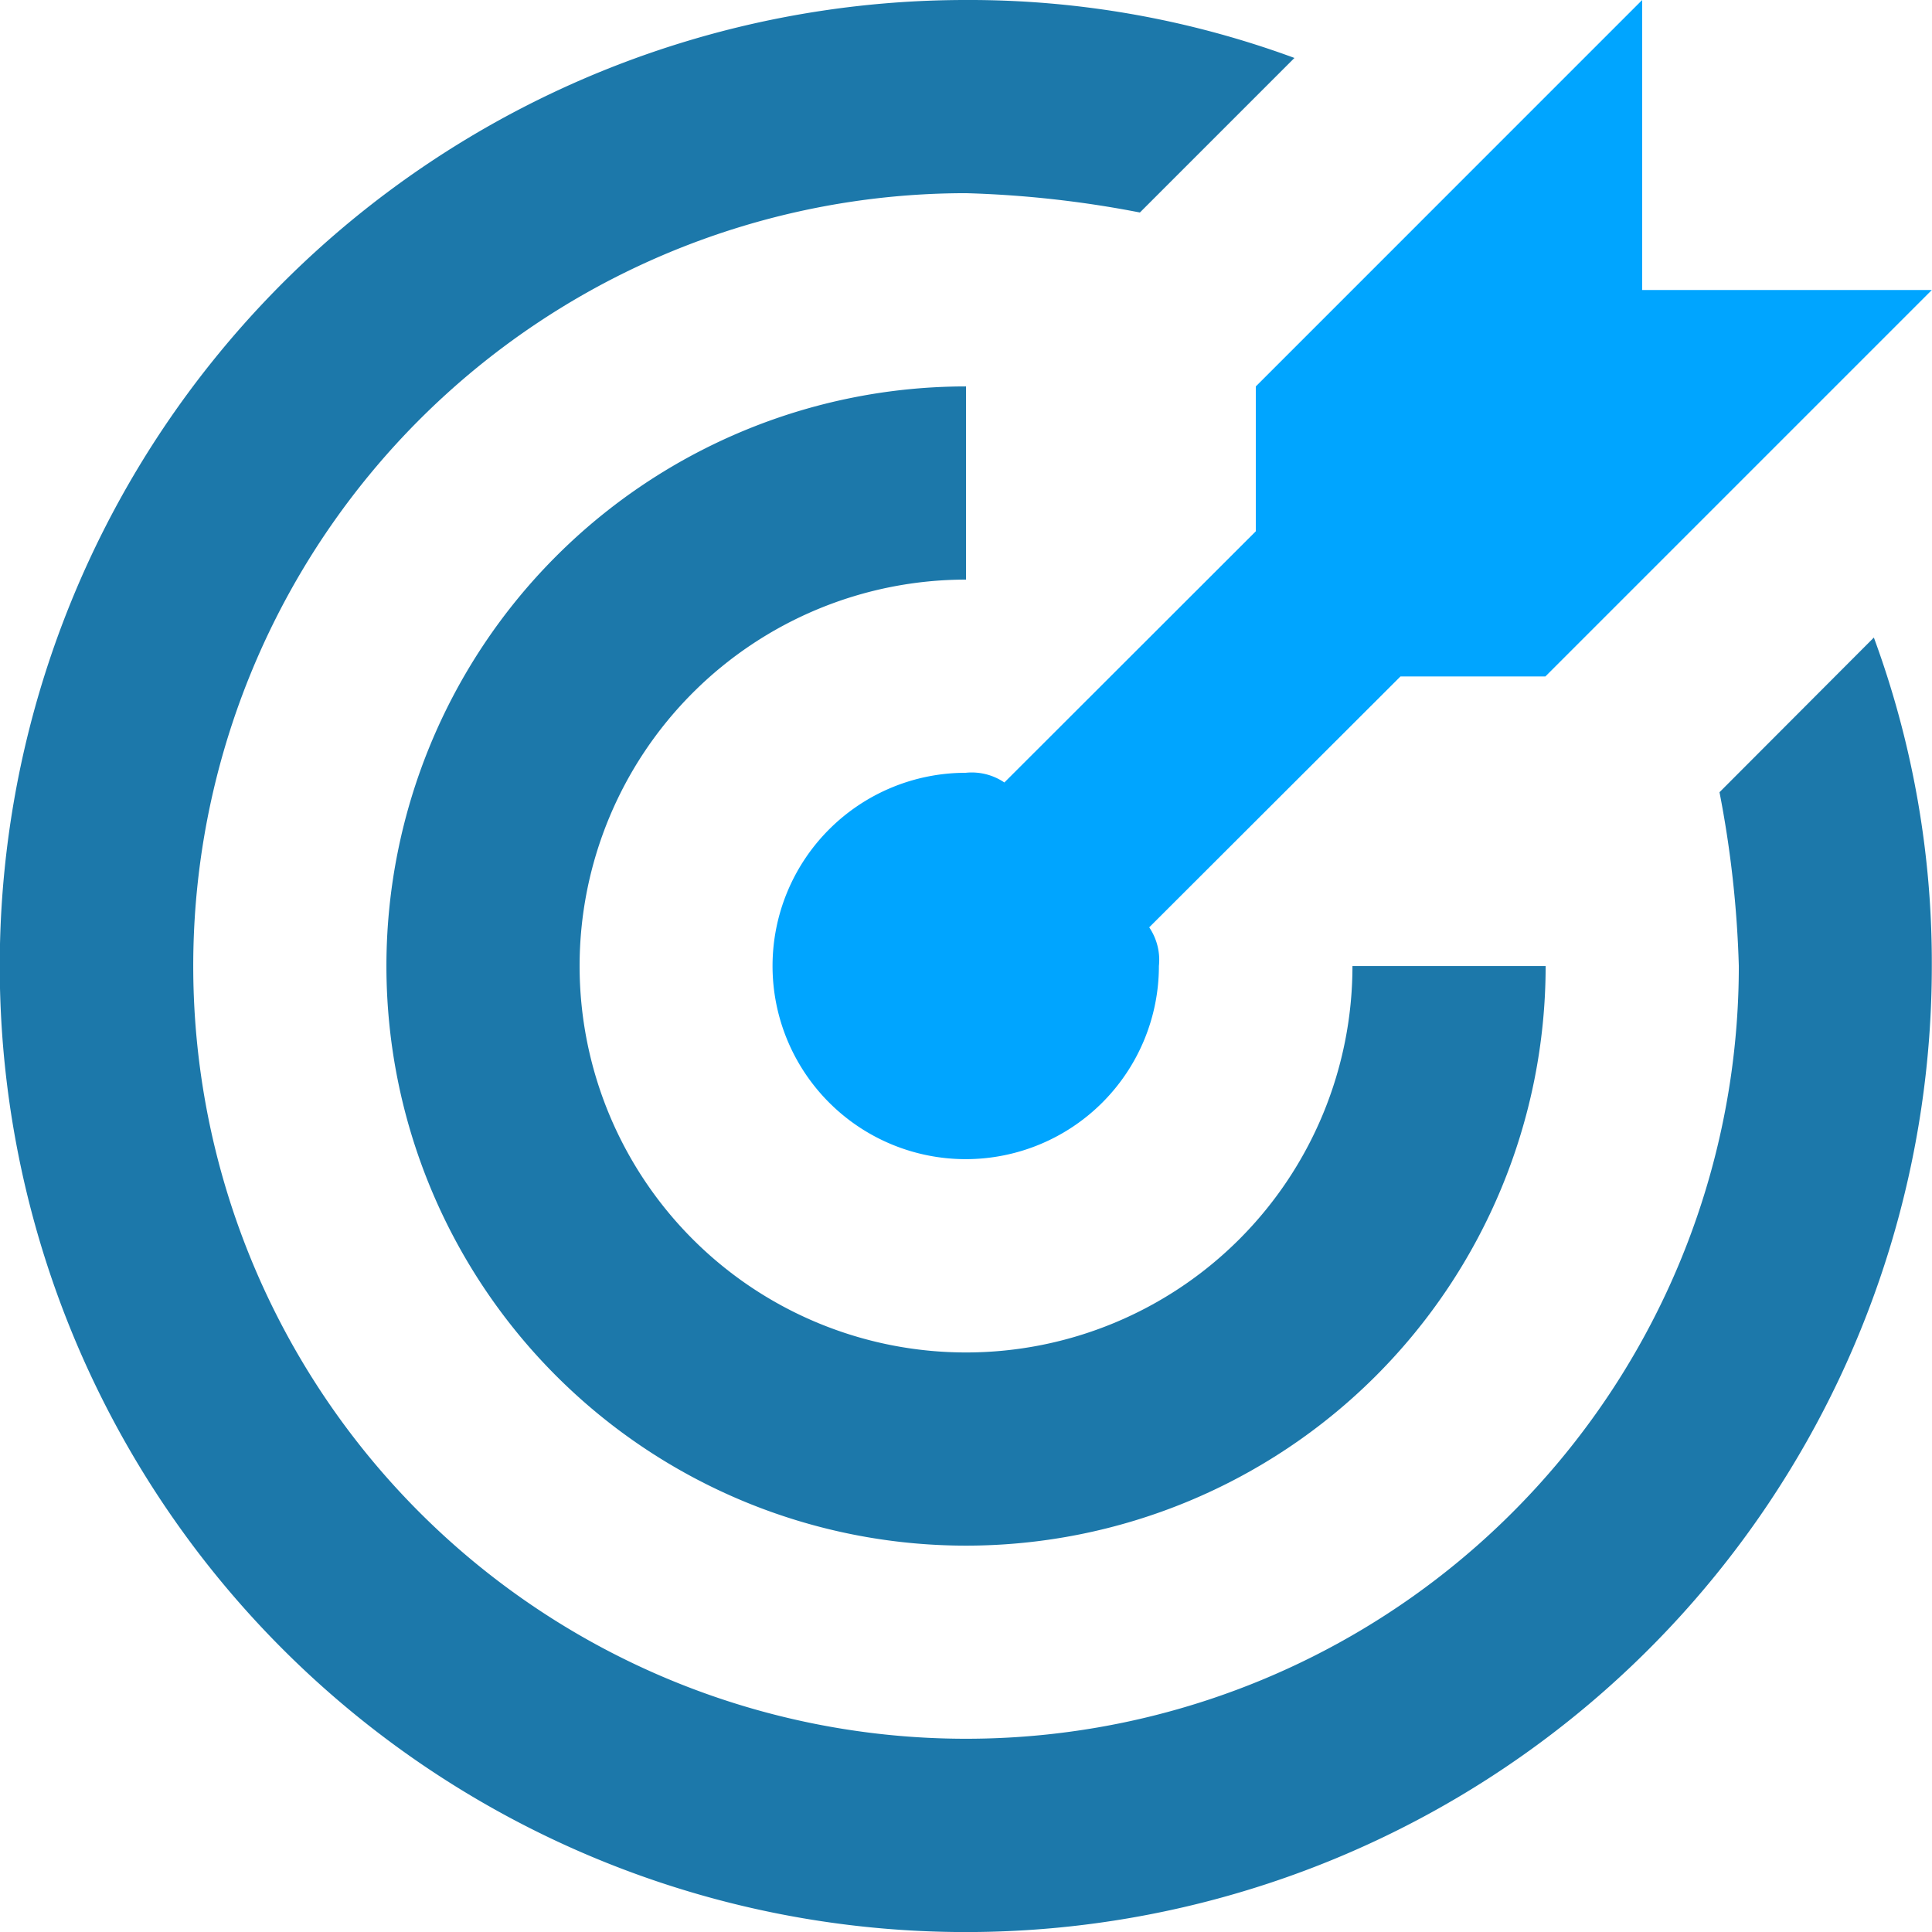
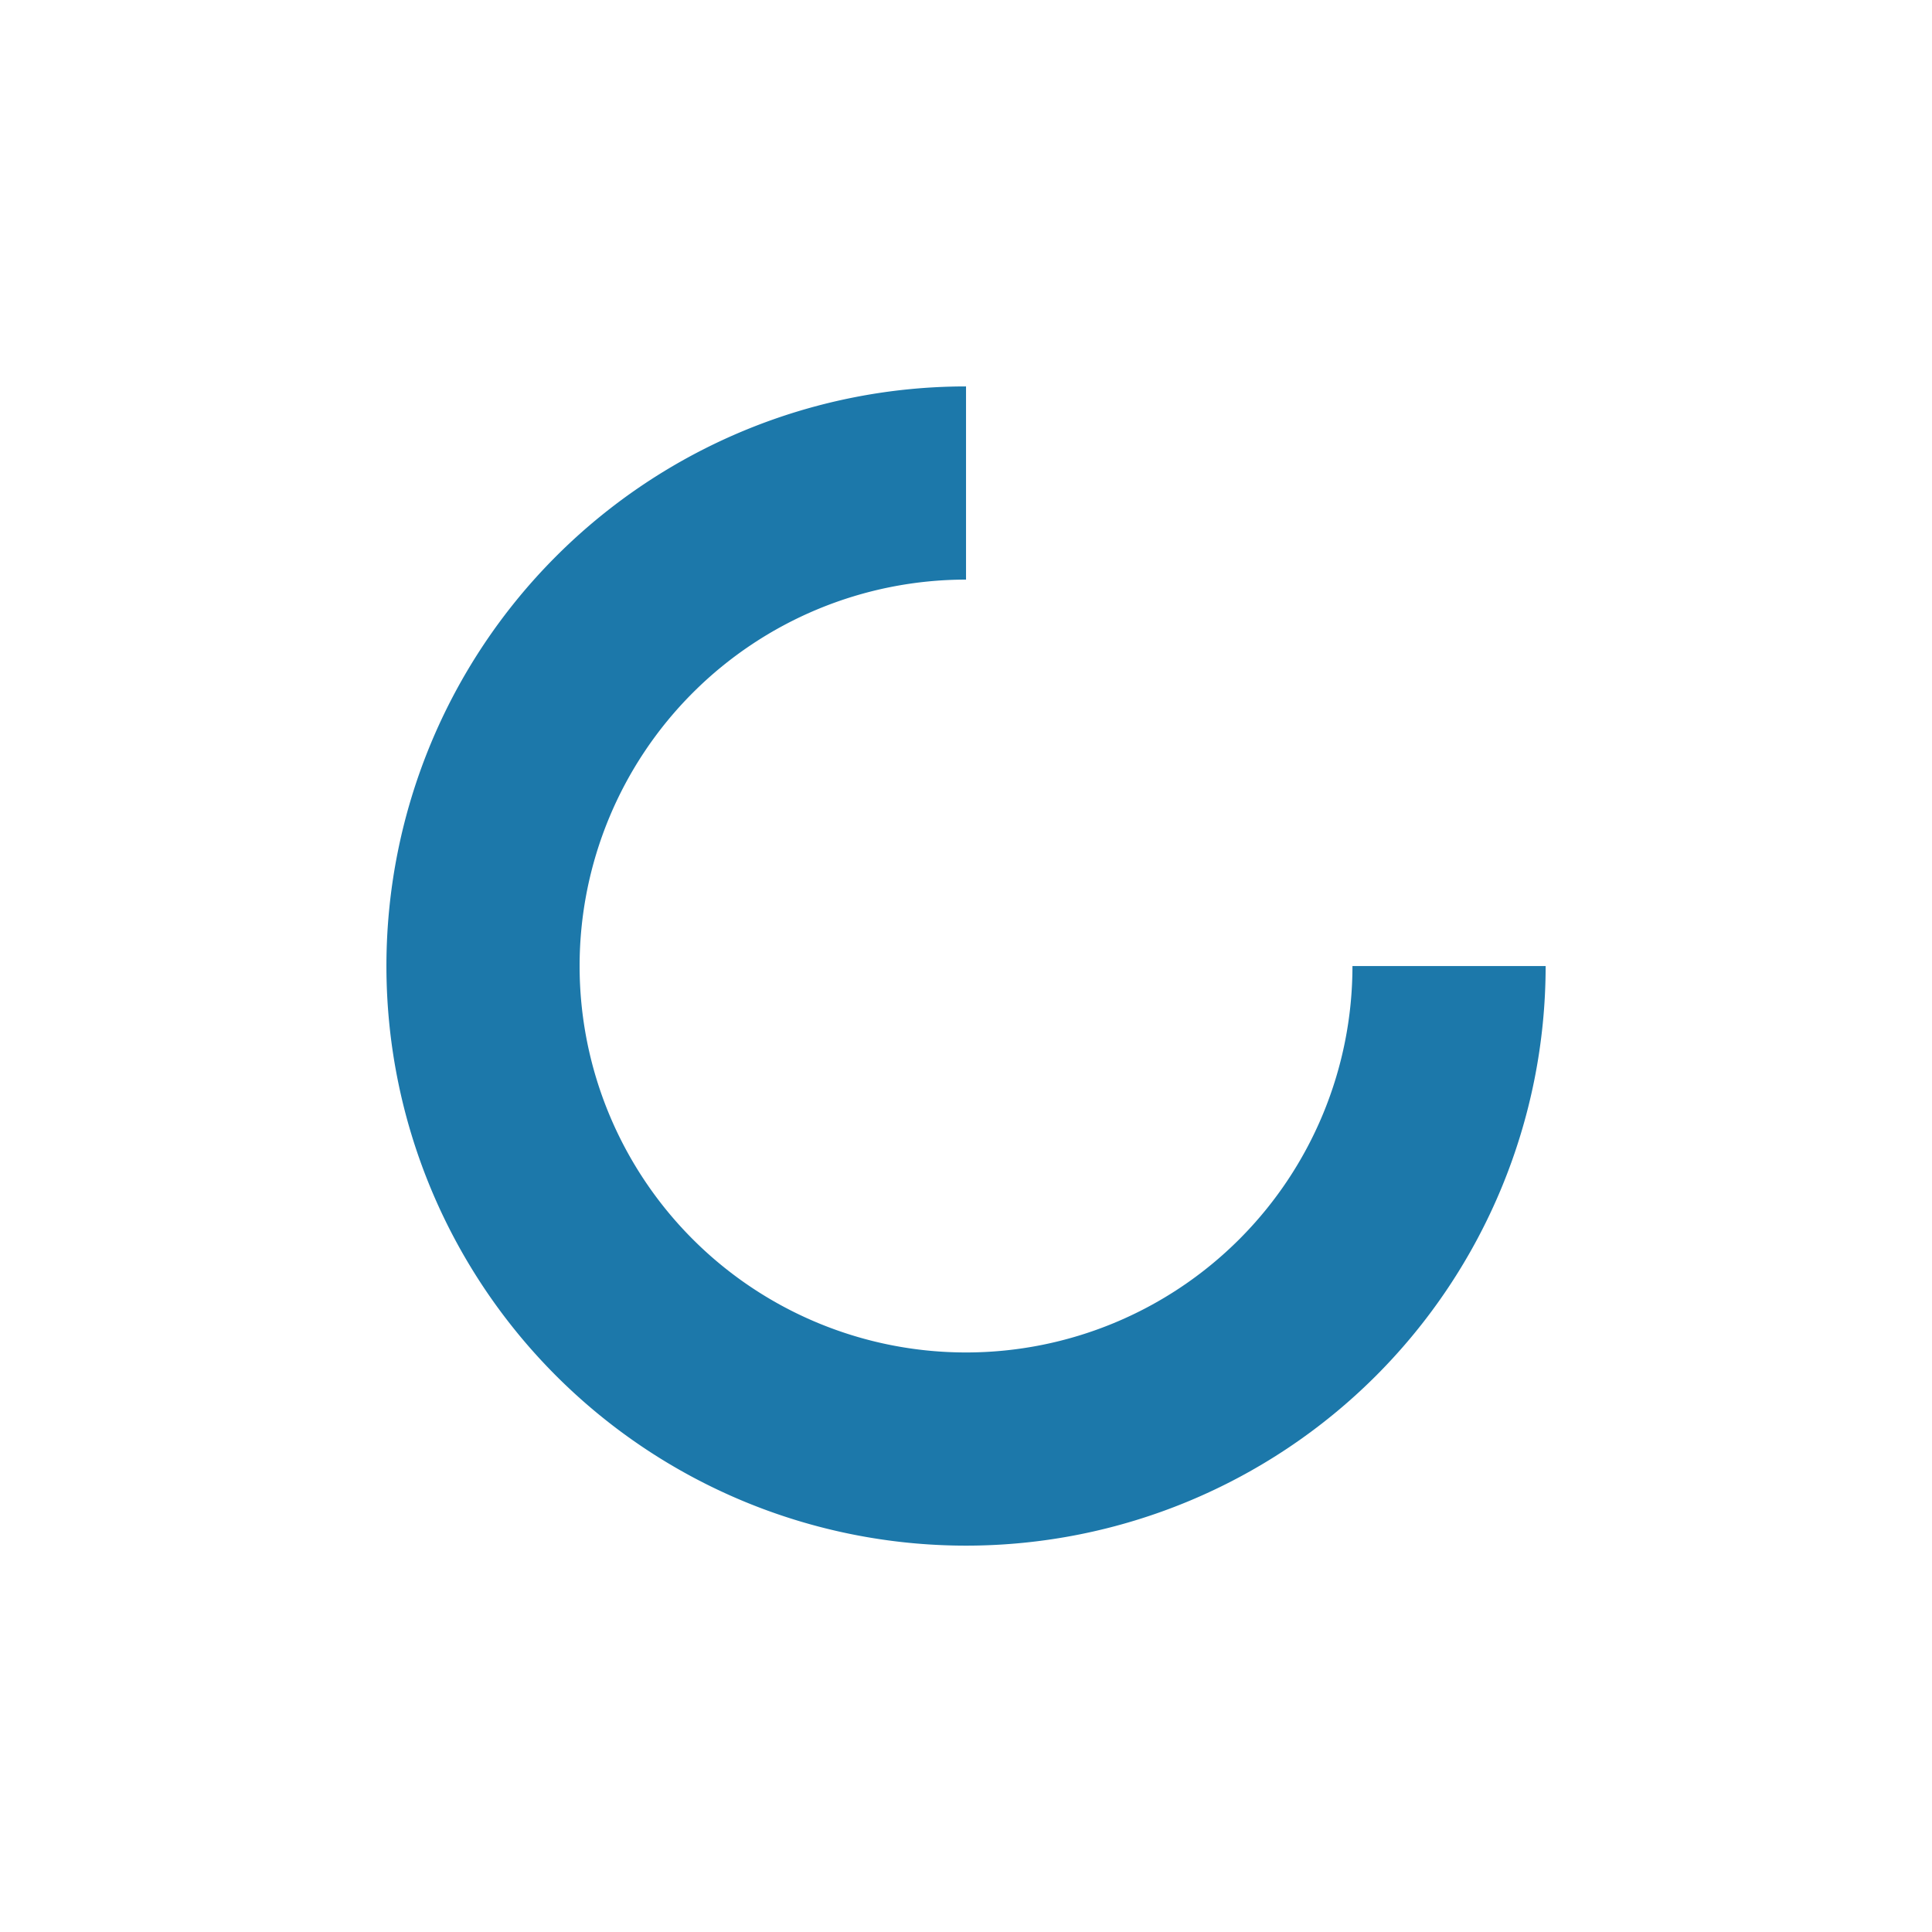
<svg xmlns="http://www.w3.org/2000/svg" id="Group_22083" data-name="Group 22083" width="31.703" height="31.703" viewBox="0 0 31.703 31.703">
-   <path id="Path_21369" data-name="Path 21369" d="M15.852,0A15.852,15.852,0,1,0,31.7,15.852a15.435,15.435,0,0,0-.951-5.39L28.216,13a17.467,17.467,0,0,1,.317,2.853A12.681,12.681,0,1,1,15.852,3.17a17.467,17.467,0,0,1,2.853.317L21.241.951A15.435,15.435,0,0,0,15.852,0" fill="#1c78aa" />
-   <path id="Path_21370" data-name="Path 21370" d="M22.266,0,15.926,6.341V8.718L11.8,12.84a.953.953,0,0,0-.634-.159,3.17,3.17,0,1,0,3.17,3.17.953.953,0,0,0-.159-.634L18.3,11.1h2.378l6.341-6.341H22.266V0" transform="translate(4.681)" fill="#00a5ff" />
  <path id="Path_21371" data-name="Path 21371" d="M13.511,4a9.511,9.511,0,1,0,9.511,9.511h-3.17A6.341,6.341,0,1,1,13.511,7.17Z" transform="translate(2.341 2.341)" fill="#1c78aa" />
</svg>